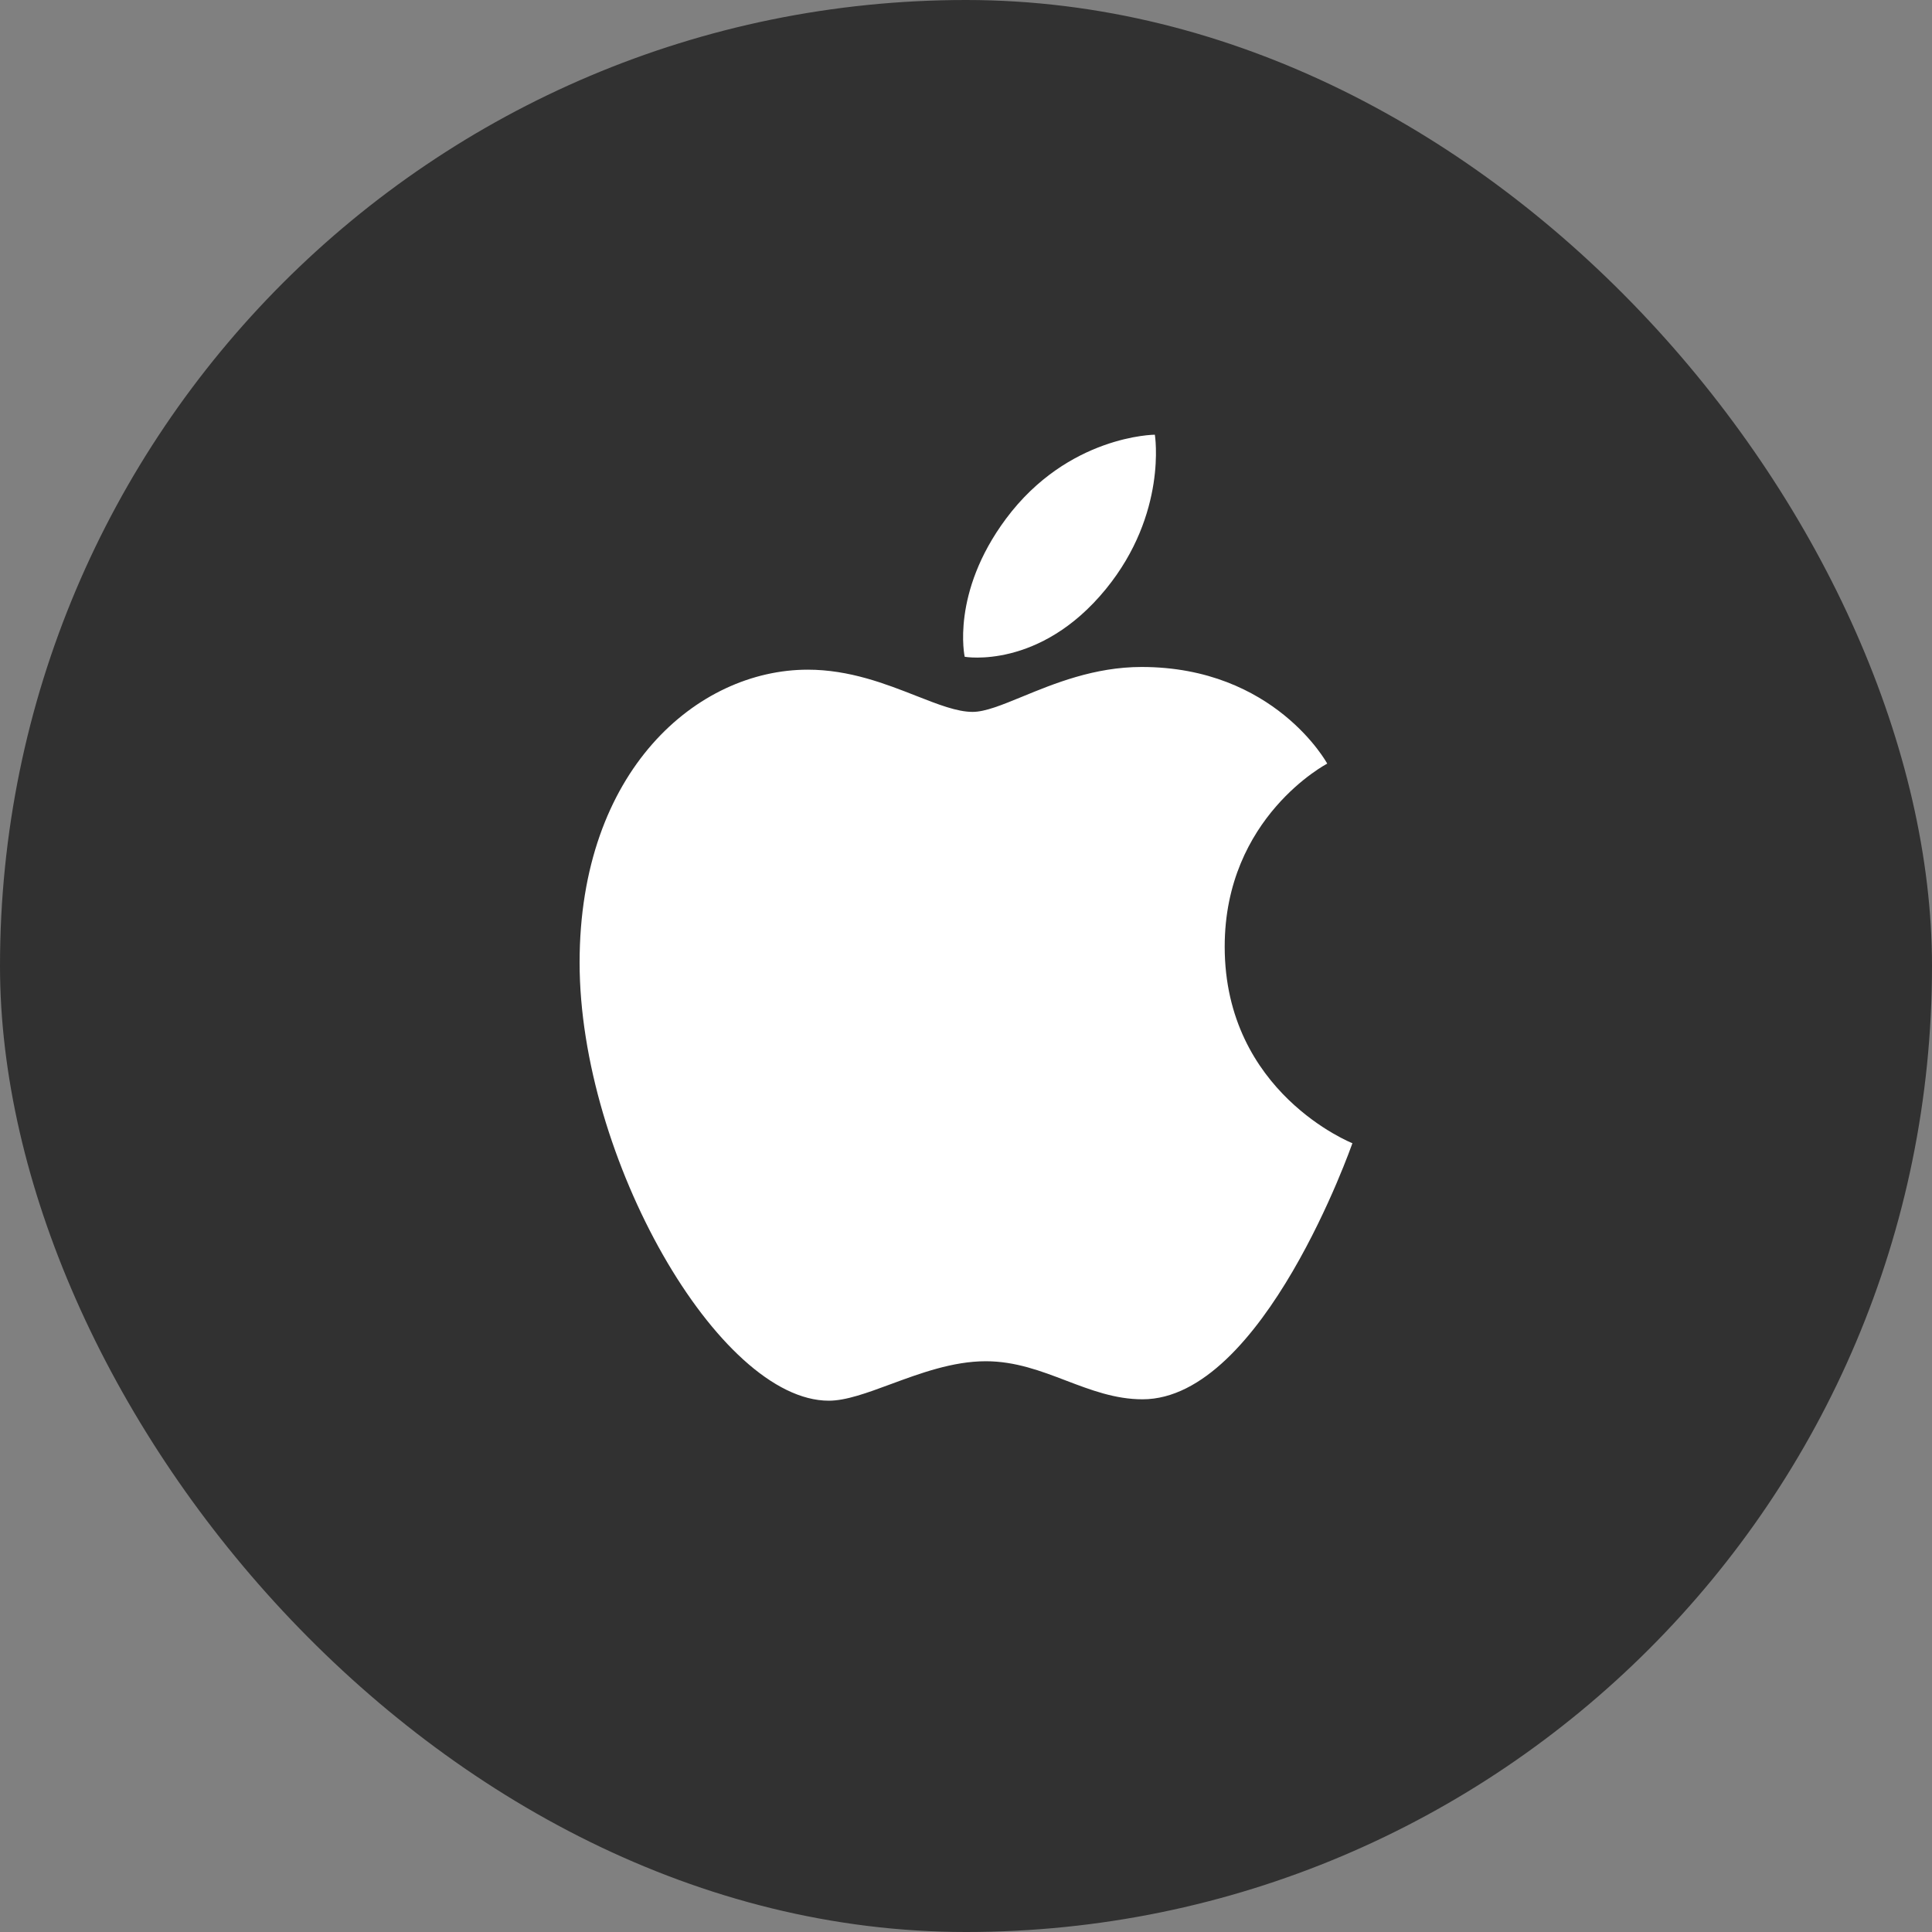
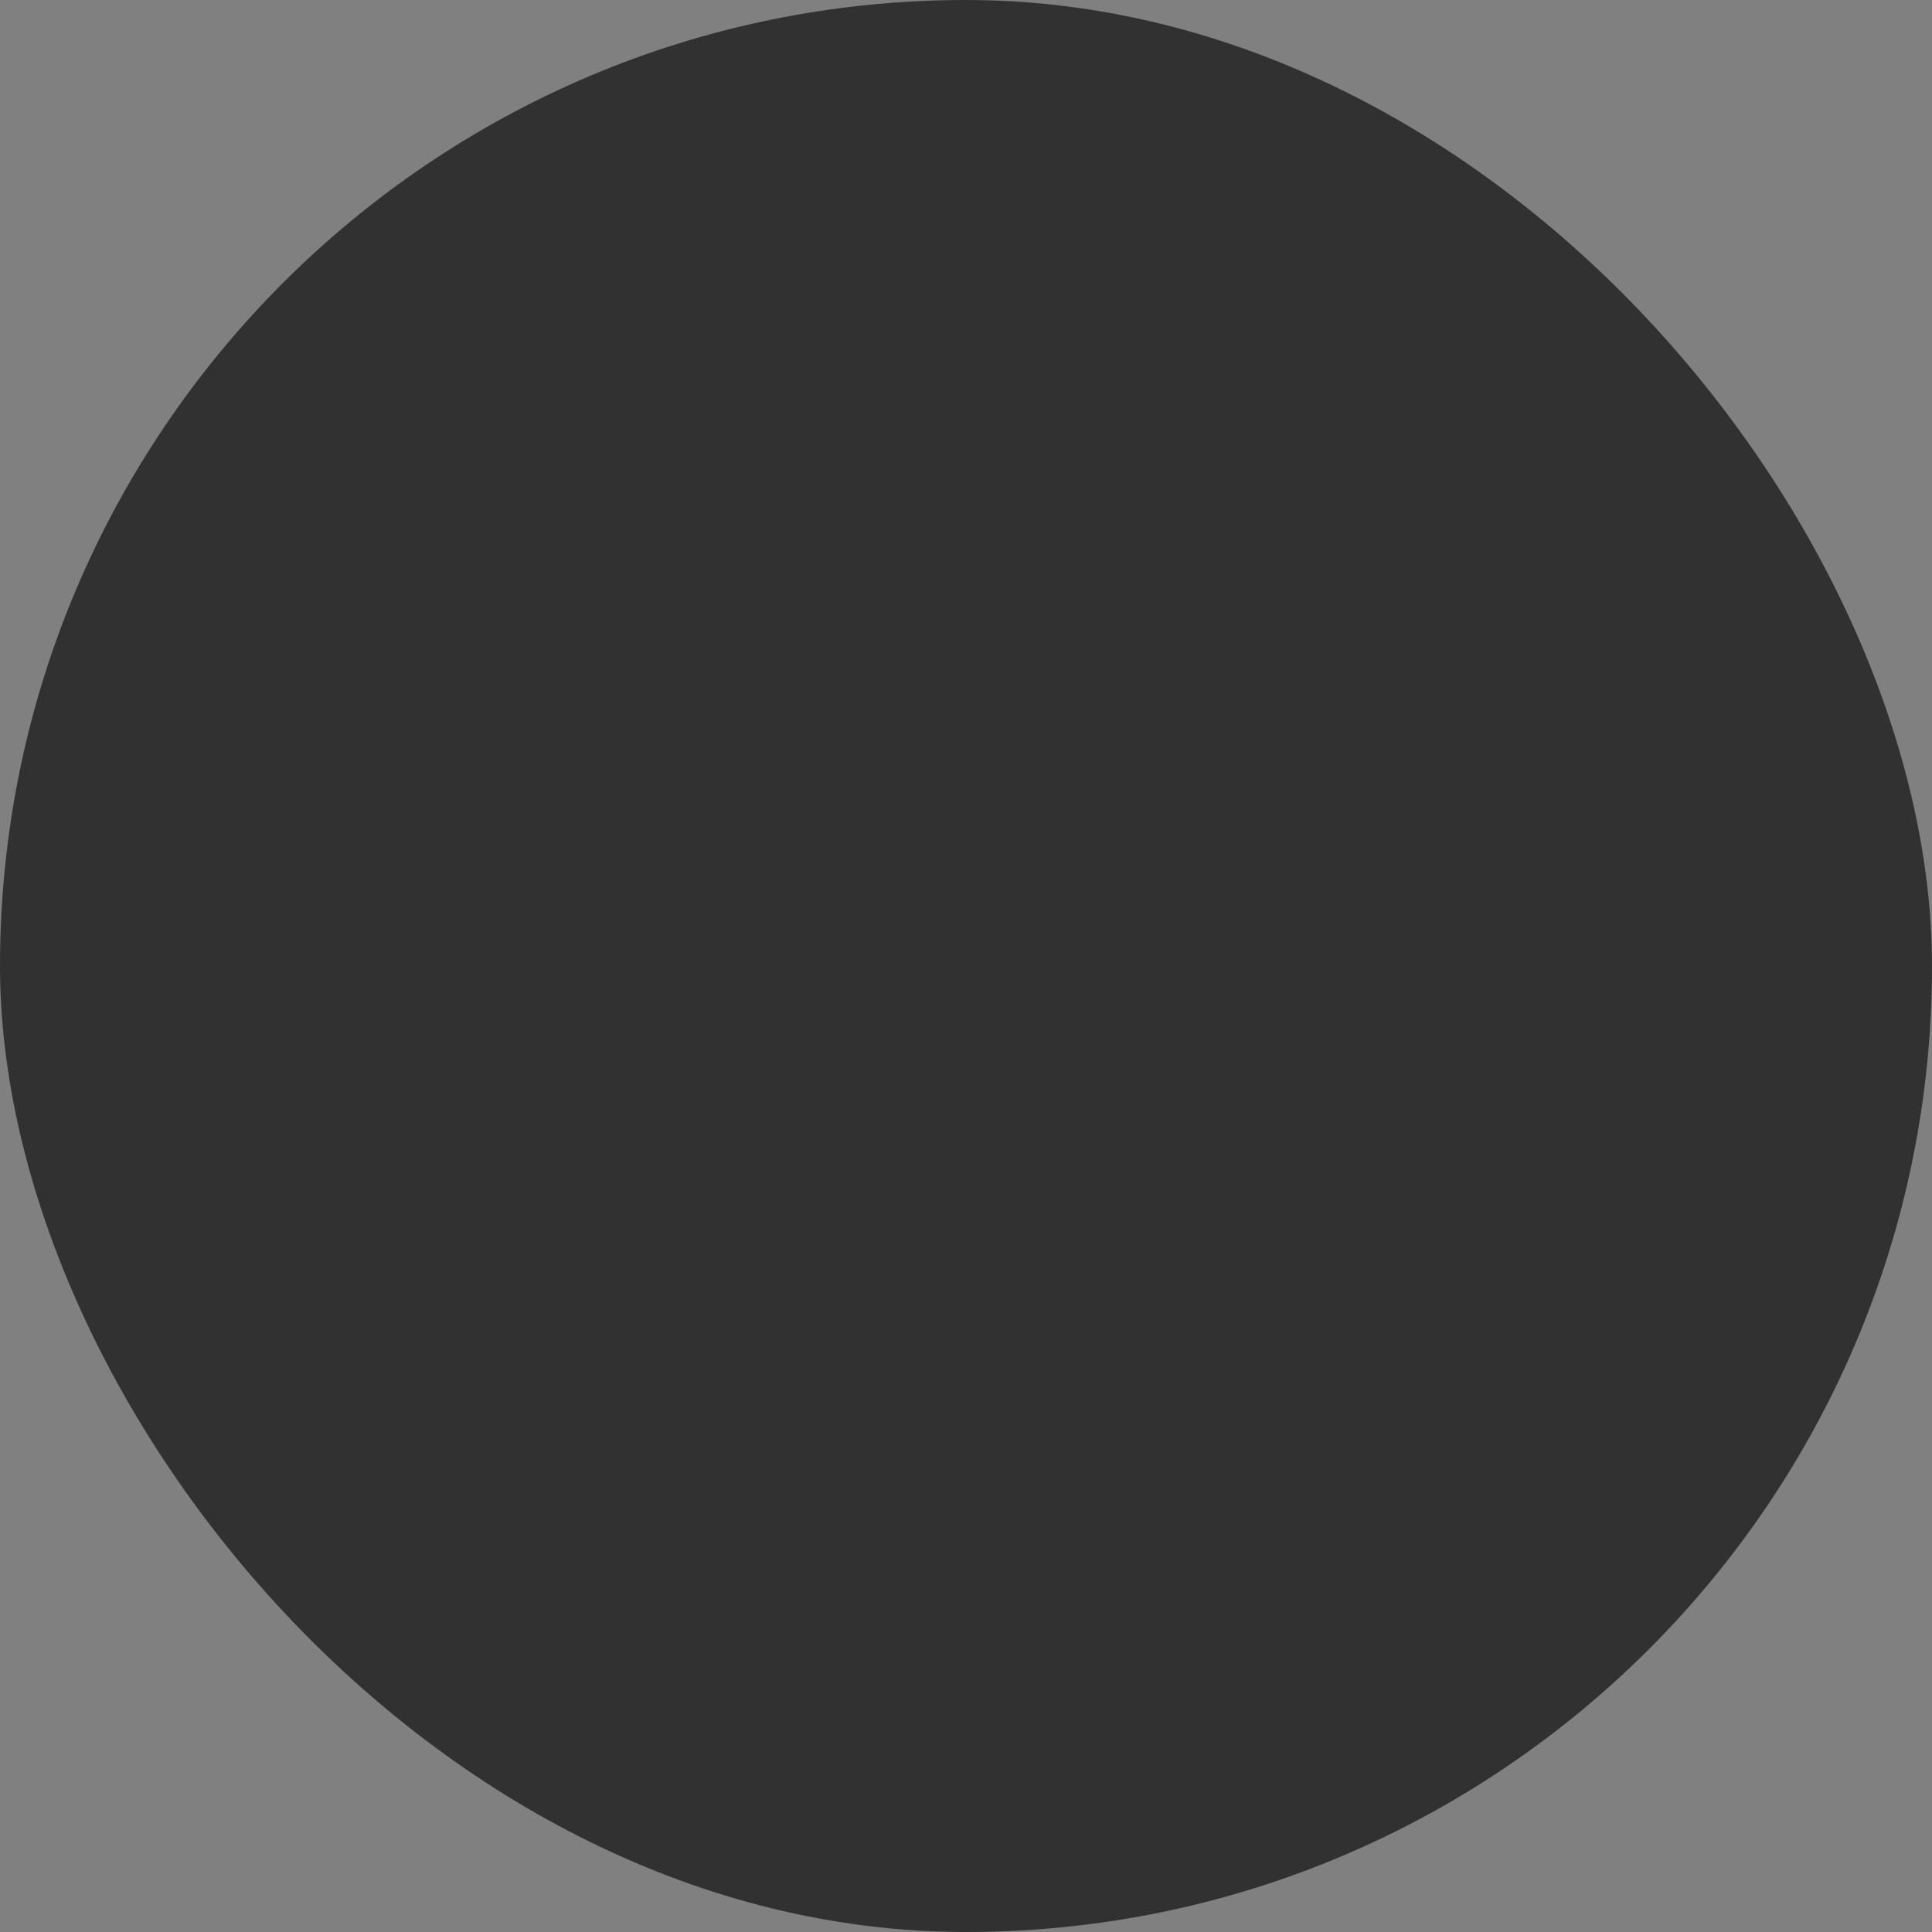
<svg xmlns="http://www.w3.org/2000/svg" width="40" height="40" viewBox="0 0 40 40" fill="none">
  <rect x="0" y="0" width="40" height="40" fill="#808080" stroke="none" />
  <rect width="40" height="40" rx="20" fill="#313131" />
-   <path fill-rule="evenodd" clip-rule="evenodd" d="M23.91 9C23.91 9 22.117 9.008 20.828 10.74C19.681 12.281 19.973 13.598 19.973 13.598C19.973 13.598 21.527 13.872 22.895 12.197C24.176 10.628 23.91 9 23.91 9ZM21.166 14.423C20.744 14.596 20.397 14.739 20.137 14.739C19.814 14.739 19.423 14.585 18.969 14.407C18.34 14.16 17.588 13.865 16.724 13.865C14.438 13.865 12 15.951 12 19.929C12 23.971 14.88 29 17.16 29C17.515 29 17.954 28.838 18.441 28.658C19.047 28.434 19.726 28.183 20.409 28.183C21.021 28.183 21.552 28.385 22.075 28.585C22.585 28.779 23.089 28.971 23.655 28.971C26.152 28.971 28 23.669 28 23.669C28 23.669 25.356 22.626 25.356 19.599C25.356 16.916 27.479 15.81 27.479 15.81C27.479 15.81 26.393 13.809 23.635 13.809C22.659 13.809 21.822 14.153 21.166 14.423Z" fill="white" />
</svg>